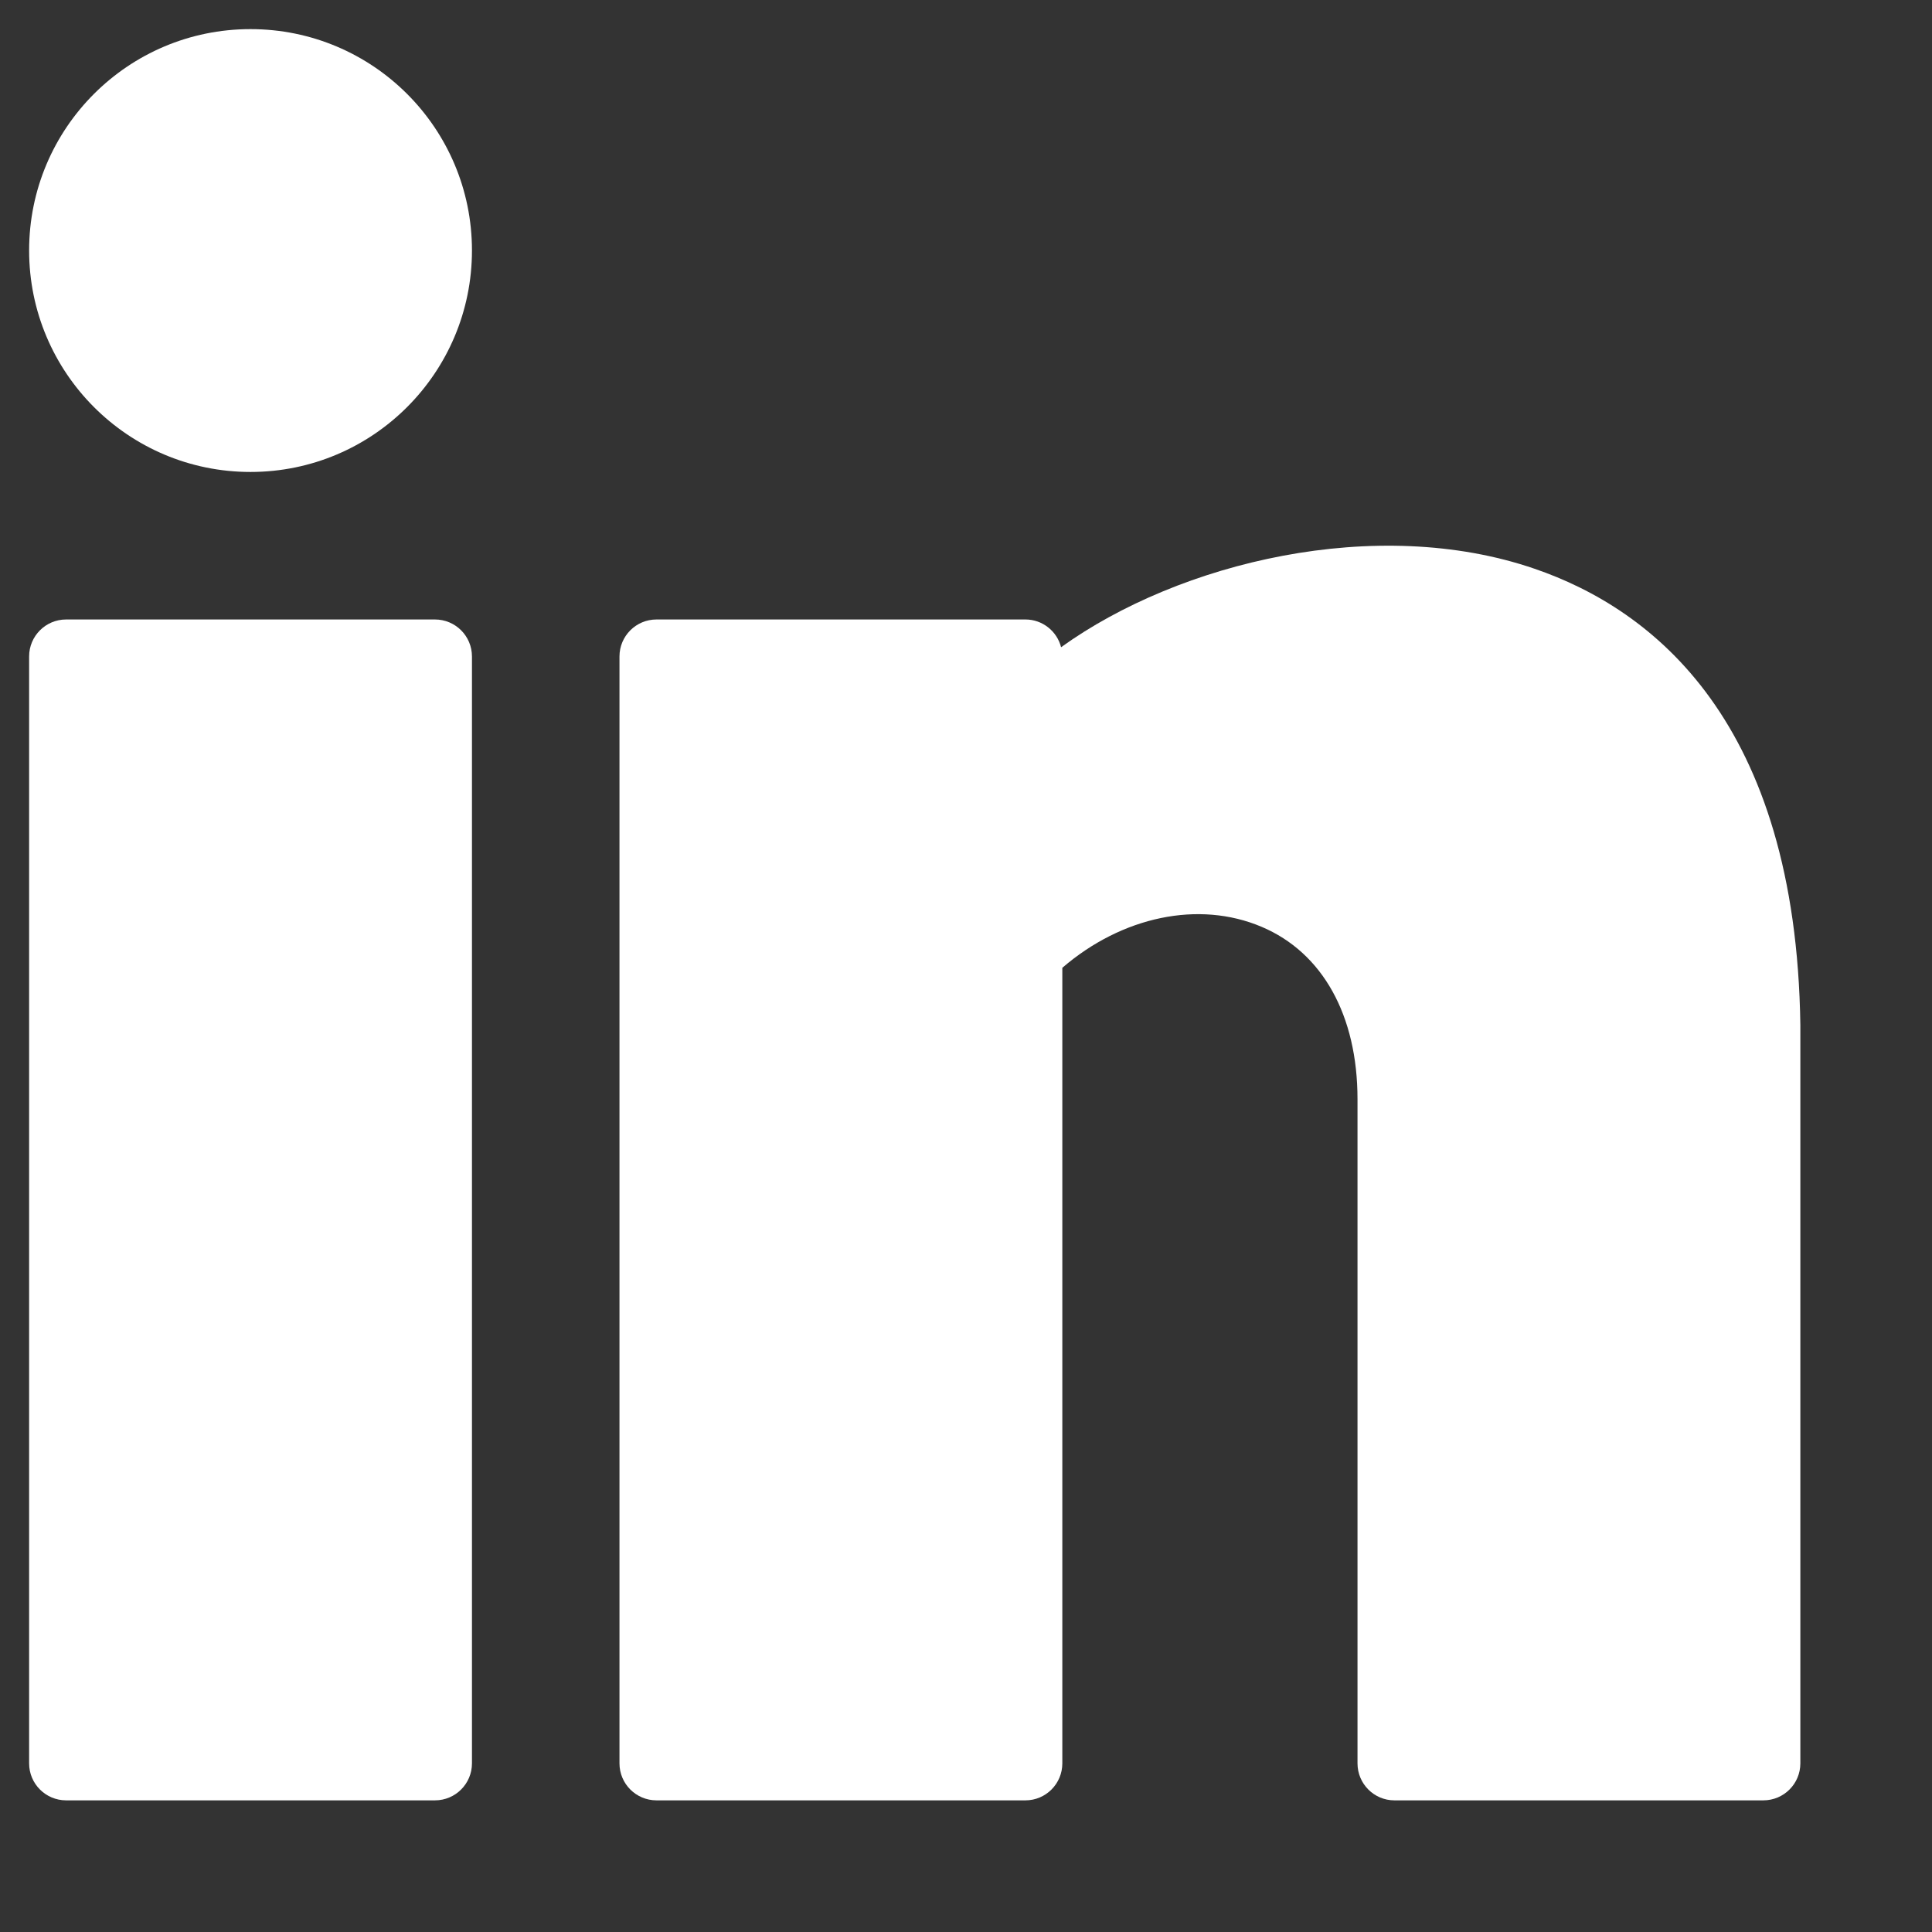
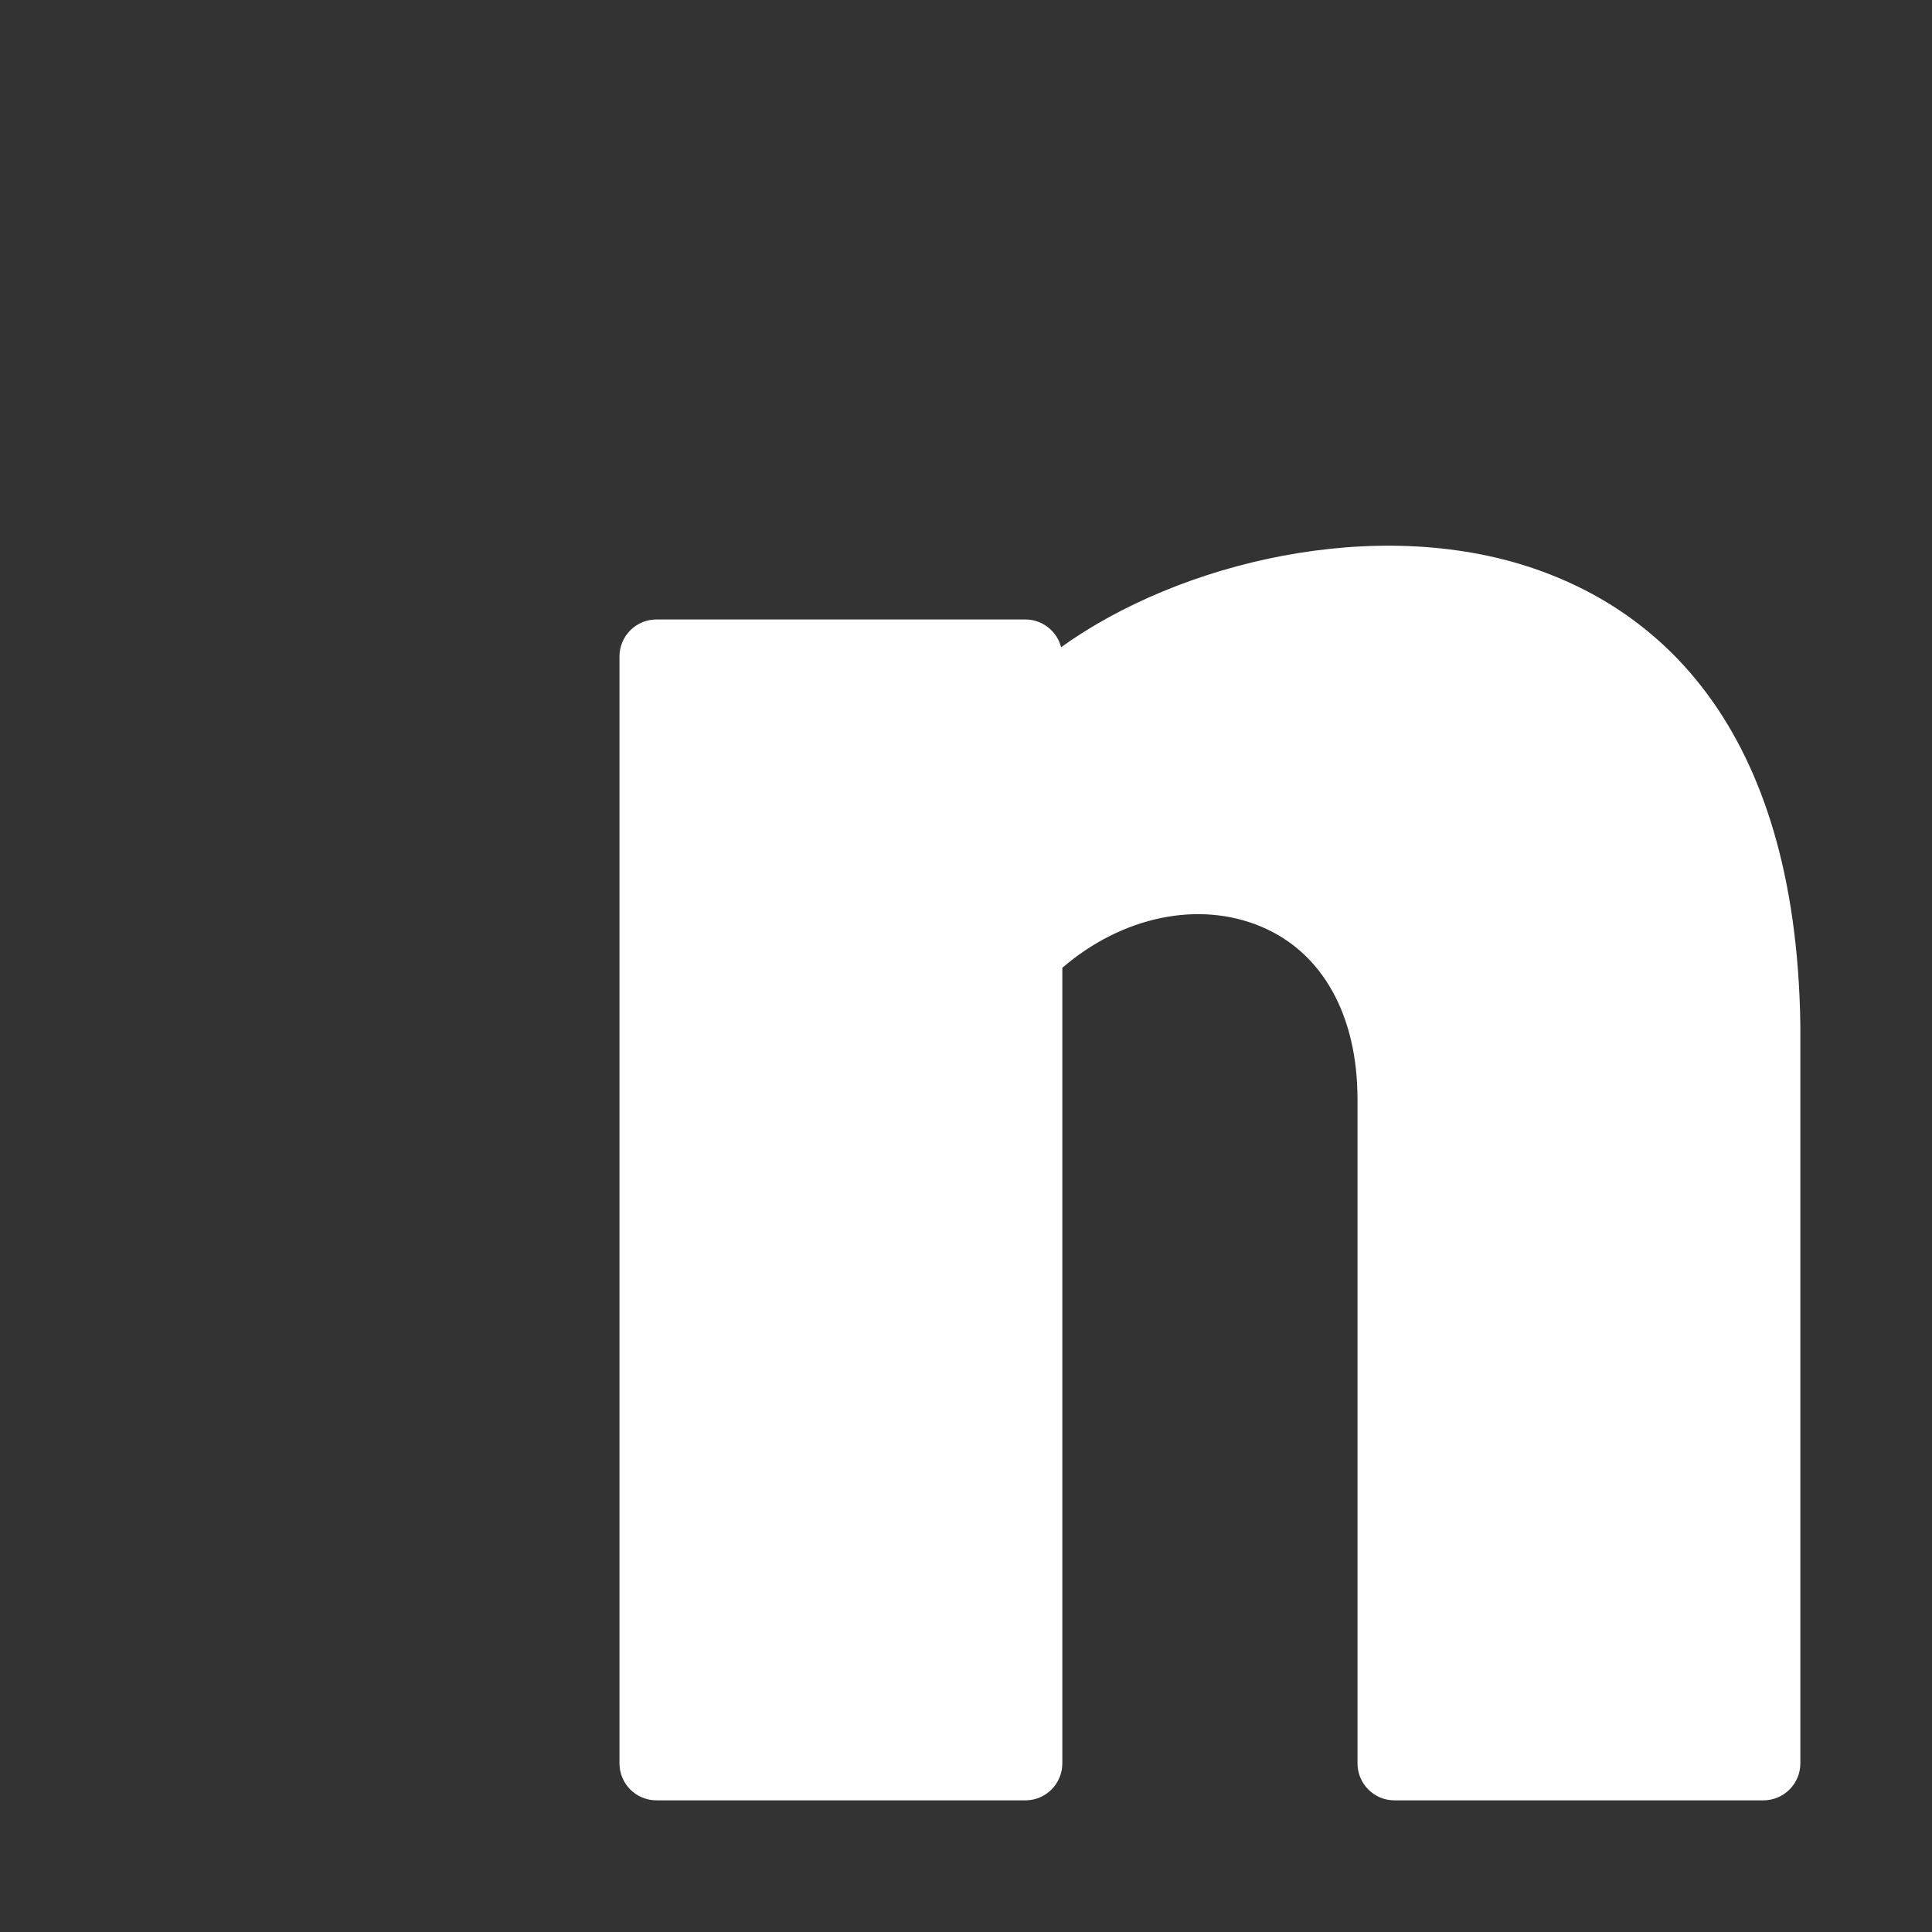
<svg xmlns="http://www.w3.org/2000/svg" width="14" height="14" viewBox="0 0 14 14" fill="none">
  <rect x="0" y="0" width="14" height="14" fill="#333333" stroke="none" />
-   <path d="M1.815 3.42C2.702 3.42 3.42 2.701 3.42 1.815C3.42 0.929 2.702 0.211 1.815 0.211C0.929 0.211 0.211 0.929 0.211 1.815C0.211 2.701 0.929 3.42 1.815 3.42Z" fill="white" />
-   <path d="M3.152 4.489H0.479C0.331 4.489 0.211 4.609 0.211 4.757V12.778C0.211 12.926 0.331 13.046 0.479 13.046H3.152C3.3 13.046 3.42 12.926 3.42 12.778V4.757C3.42 4.609 3.3 4.489 3.152 4.489Z" fill="white" />
  <path d="M11.119 4.121C9.976 3.729 8.547 4.073 7.689 4.69C7.66 4.575 7.555 4.489 7.431 4.489H4.757C4.609 4.489 4.489 4.609 4.489 4.757V12.778C4.489 12.926 4.609 13.046 4.757 13.046H7.431C7.578 13.046 7.698 12.926 7.698 12.778V7.013C8.13 6.641 8.687 6.523 9.142 6.716C9.584 6.903 9.837 7.358 9.837 7.965V12.778C9.837 12.926 9.957 13.046 10.104 13.046H12.778C12.926 13.046 13.046 12.926 13.046 12.778V7.427C13.015 5.229 11.981 4.416 11.119 4.121Z" fill="white" />
</svg>